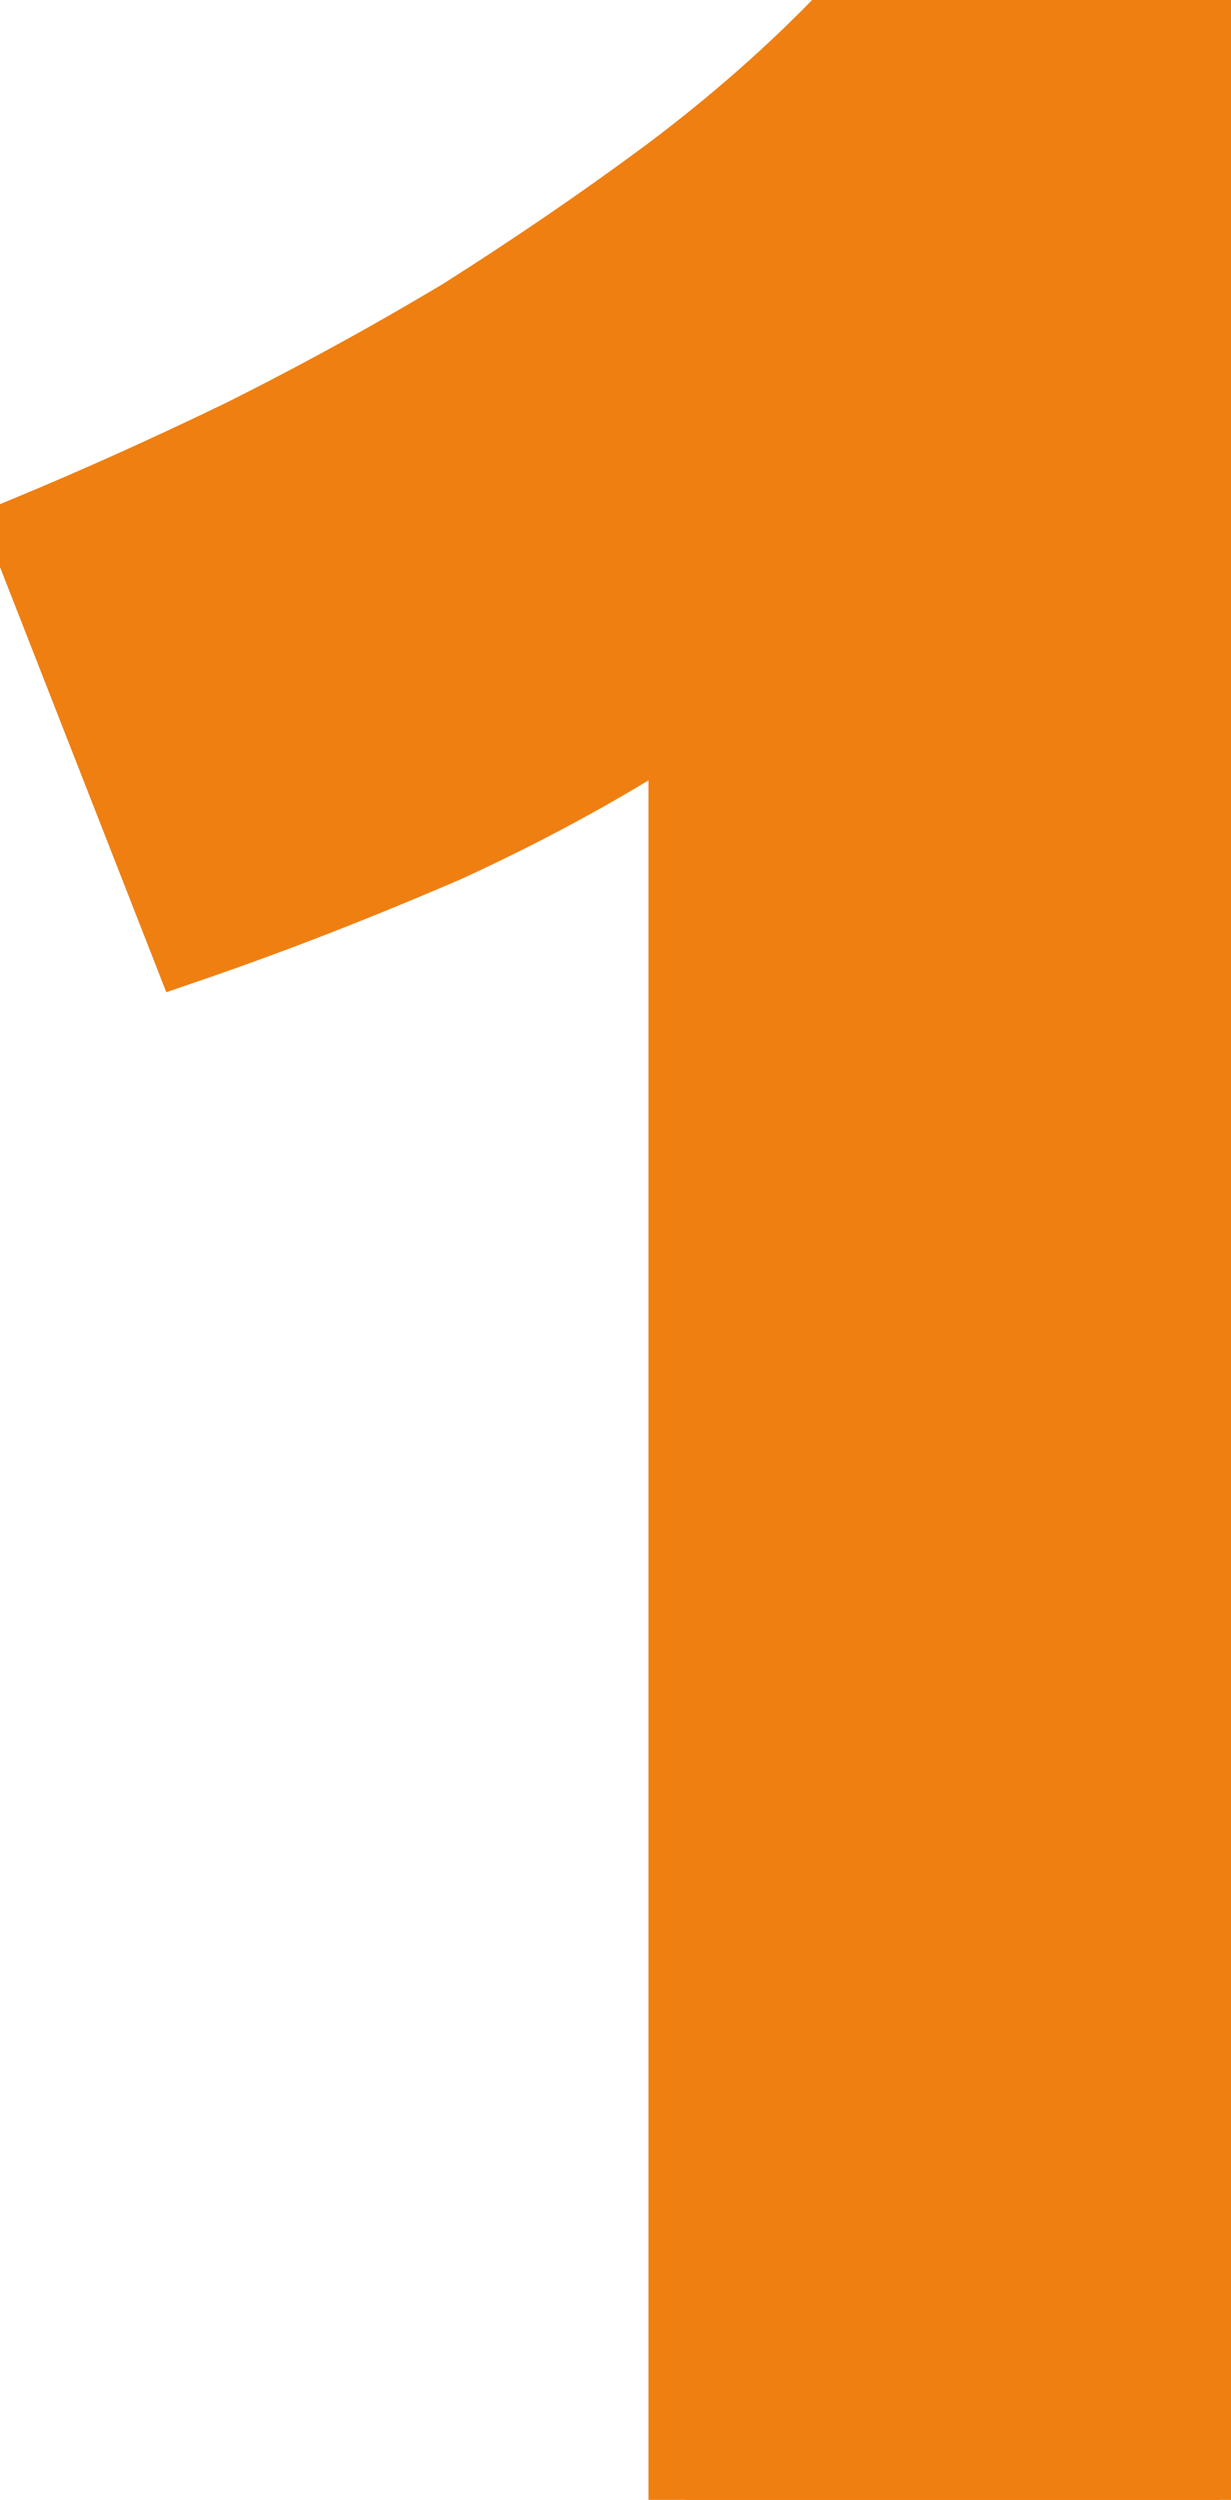
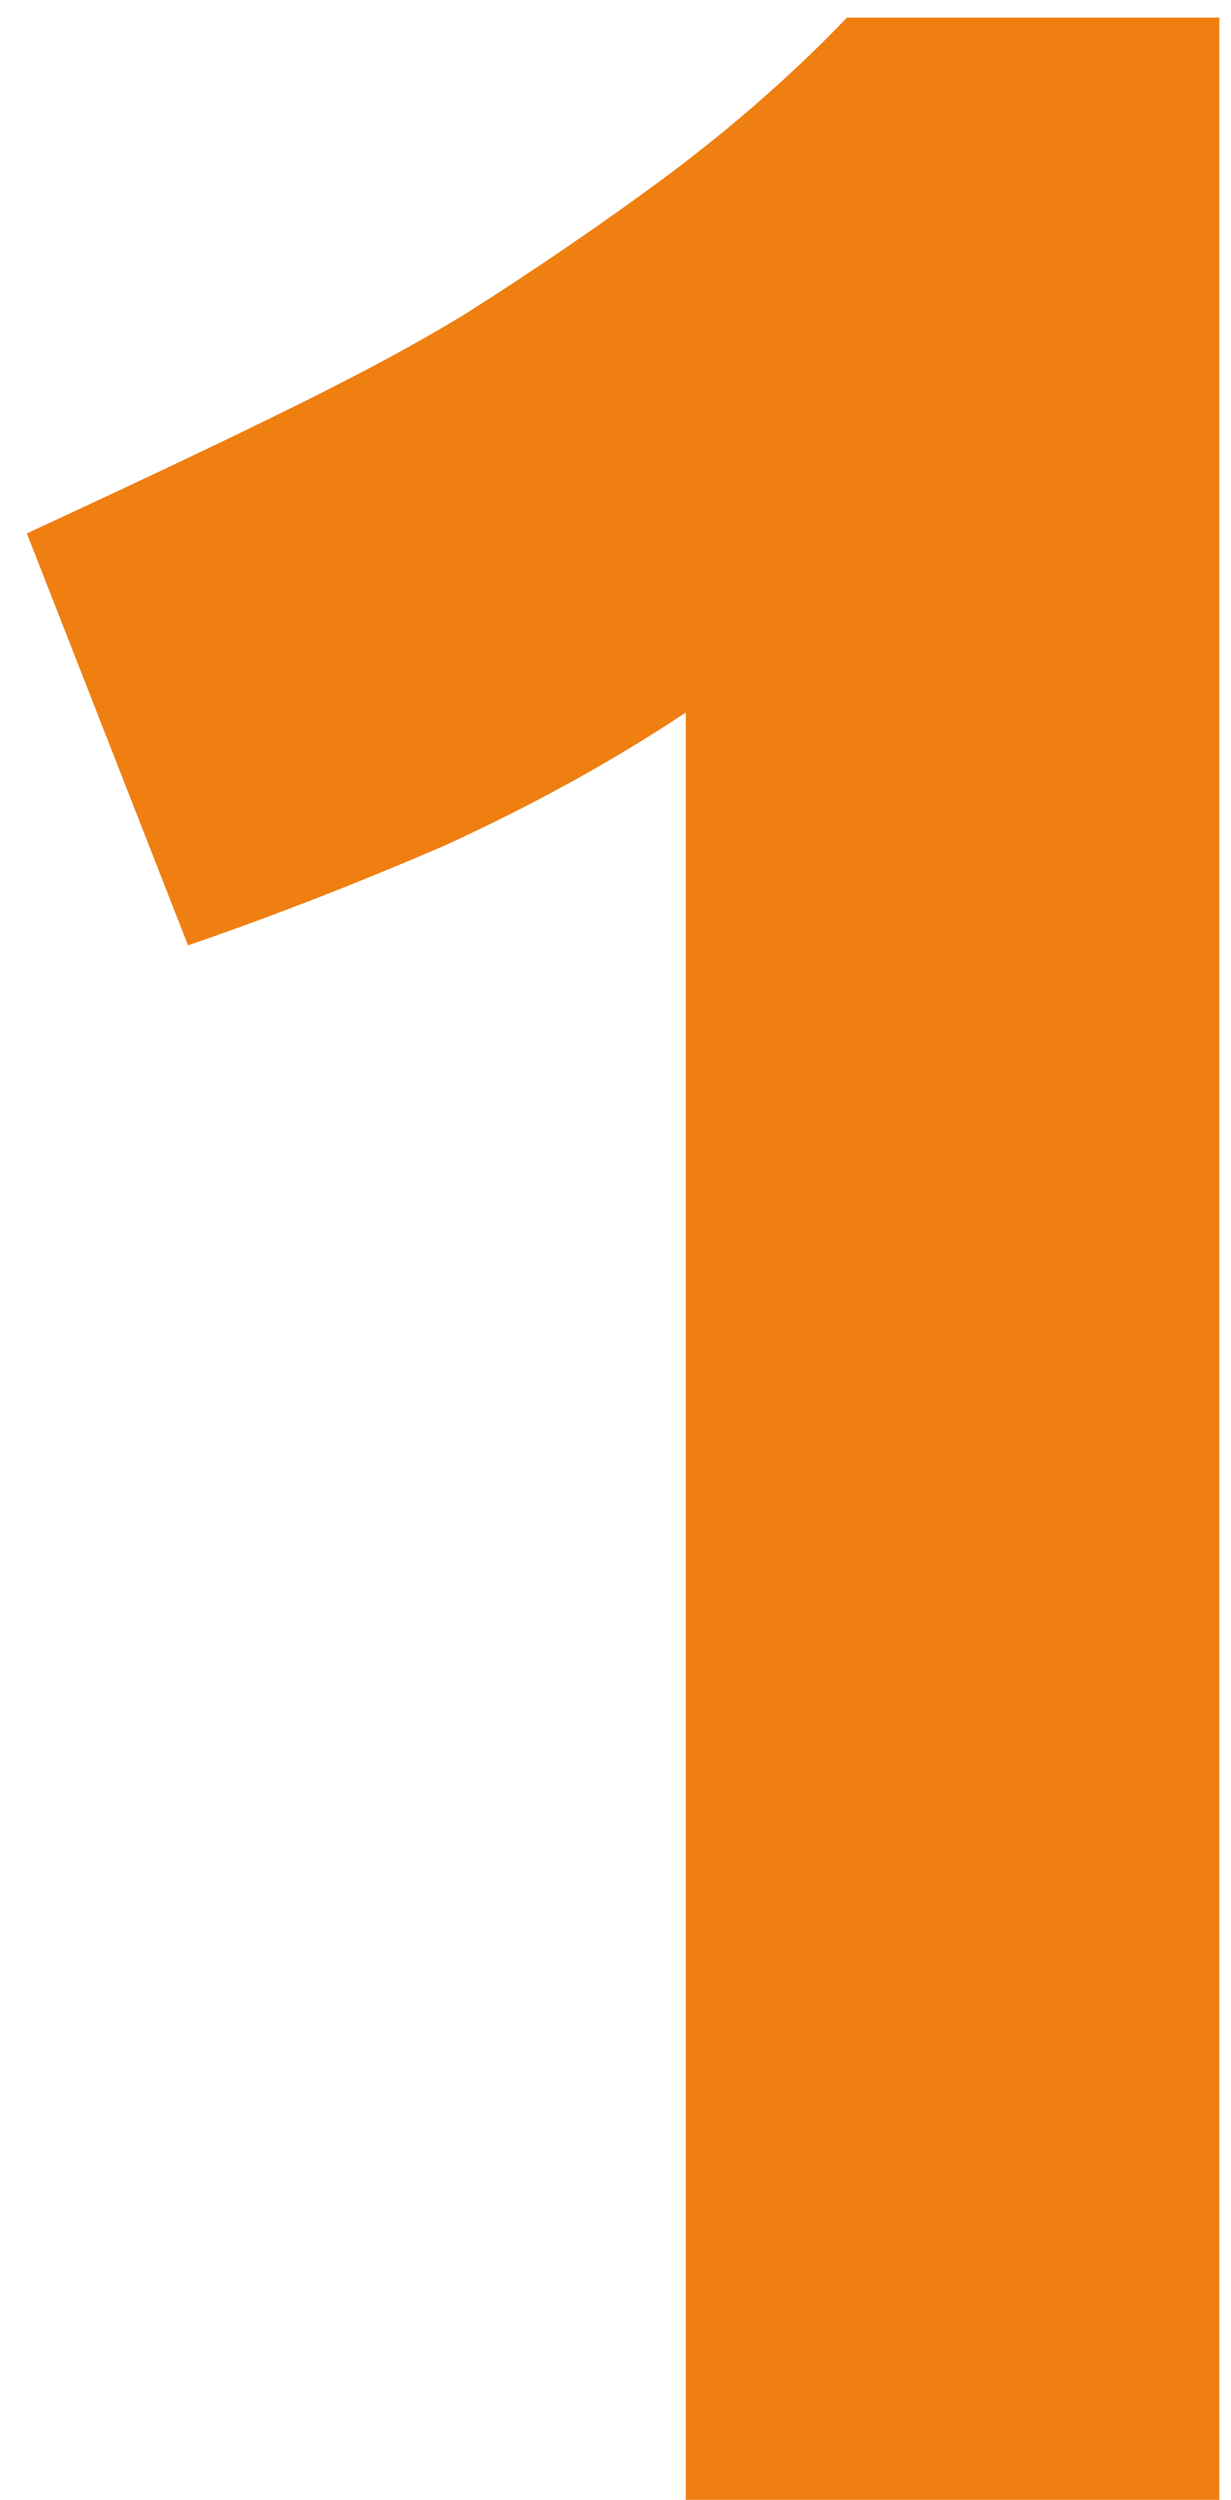
<svg xmlns="http://www.w3.org/2000/svg" width="33" height="67" viewBox="0 0 33 67" fill="none">
-   <path d="M0.72 14.296C2.576 13.528 4.496 12.664 6.48 11.704C8.528 10.68 10.512 9.592 12.432 8.44C14.352 7.224 16.176 5.976 17.904 4.696C19.696 3.352 21.296 1.944 22.704 0.472H32.688V67H18.384V19.096C16.464 20.376 14.32 21.56 11.952 22.648C9.584 23.672 7.28 24.568 5.04 25.336L0.72 14.296Z" fill="#EF7F11" />
-   <path d="M0.72 14.296L0.338 13.372L-0.569 13.747L-0.211 14.66L0.72 14.296ZM6.48 11.704L6.916 12.604L6.927 12.598L6.48 11.704ZM12.432 8.44L12.947 9.297L12.957 9.291L12.967 9.285L12.432 8.44ZM17.904 4.696L18.499 5.5L18.504 5.496L17.904 4.696ZM22.704 0.472V-0.528H22.277L21.981 -0.219L22.704 0.472ZM32.688 0.472H33.688V-0.528H32.688V0.472ZM32.688 67V68H33.688V67H32.688ZM18.384 67H17.384V68H18.384V67ZM18.384 19.096H19.384V17.227L17.829 18.264L18.384 19.096ZM11.952 22.648L12.349 23.566L12.359 23.561L12.37 23.557L11.952 22.648ZM5.04 25.336L4.109 25.7L4.458 26.593L5.364 26.282L5.04 25.336ZM1.102 15.22C2.978 14.444 4.916 13.572 6.916 12.604L6.044 10.804C4.076 11.756 2.174 12.612 0.338 13.372L1.102 15.22ZM6.927 12.598C8.998 11.563 11.004 10.463 12.947 9.297L11.918 7.583C10.02 8.721 8.058 9.797 6.033 10.81L6.927 12.598ZM12.967 9.285C14.906 8.057 16.751 6.795 18.499 5.5L17.309 3.892C15.601 5.157 13.797 6.391 11.897 7.595L12.967 9.285ZM18.504 5.496C20.335 4.122 21.977 2.678 23.427 1.163L21.981 -0.219C20.615 1.21 19.056 2.582 17.304 3.896L18.504 5.496ZM22.704 1.472H32.688V-0.528H22.704V1.472ZM31.688 0.472V67H33.688V0.472H31.688ZM32.688 66H18.384V68H32.688V66ZM19.384 67V19.096H17.384V67H19.384ZM17.829 18.264C15.958 19.511 13.861 20.671 11.534 21.739L12.37 23.557C14.779 22.45 16.97 21.241 18.939 19.928L17.829 18.264ZM11.555 21.73C9.209 22.745 6.929 23.631 4.716 24.39L5.364 26.282C7.631 25.505 9.959 24.599 12.349 23.566L11.555 21.73ZM5.971 24.972L1.651 13.932L-0.211 14.66L4.109 25.7L5.971 24.972Z" fill="#EF7F11" />
+   <path d="M0.72 14.296C8.528 10.68 10.512 9.592 12.432 8.44C14.352 7.224 16.176 5.976 17.904 4.696C19.696 3.352 21.296 1.944 22.704 0.472H32.688V67H18.384V19.096C16.464 20.376 14.32 21.56 11.952 22.648C9.584 23.672 7.28 24.568 5.04 25.336L0.72 14.296Z" fill="#EF7F11" />
</svg>